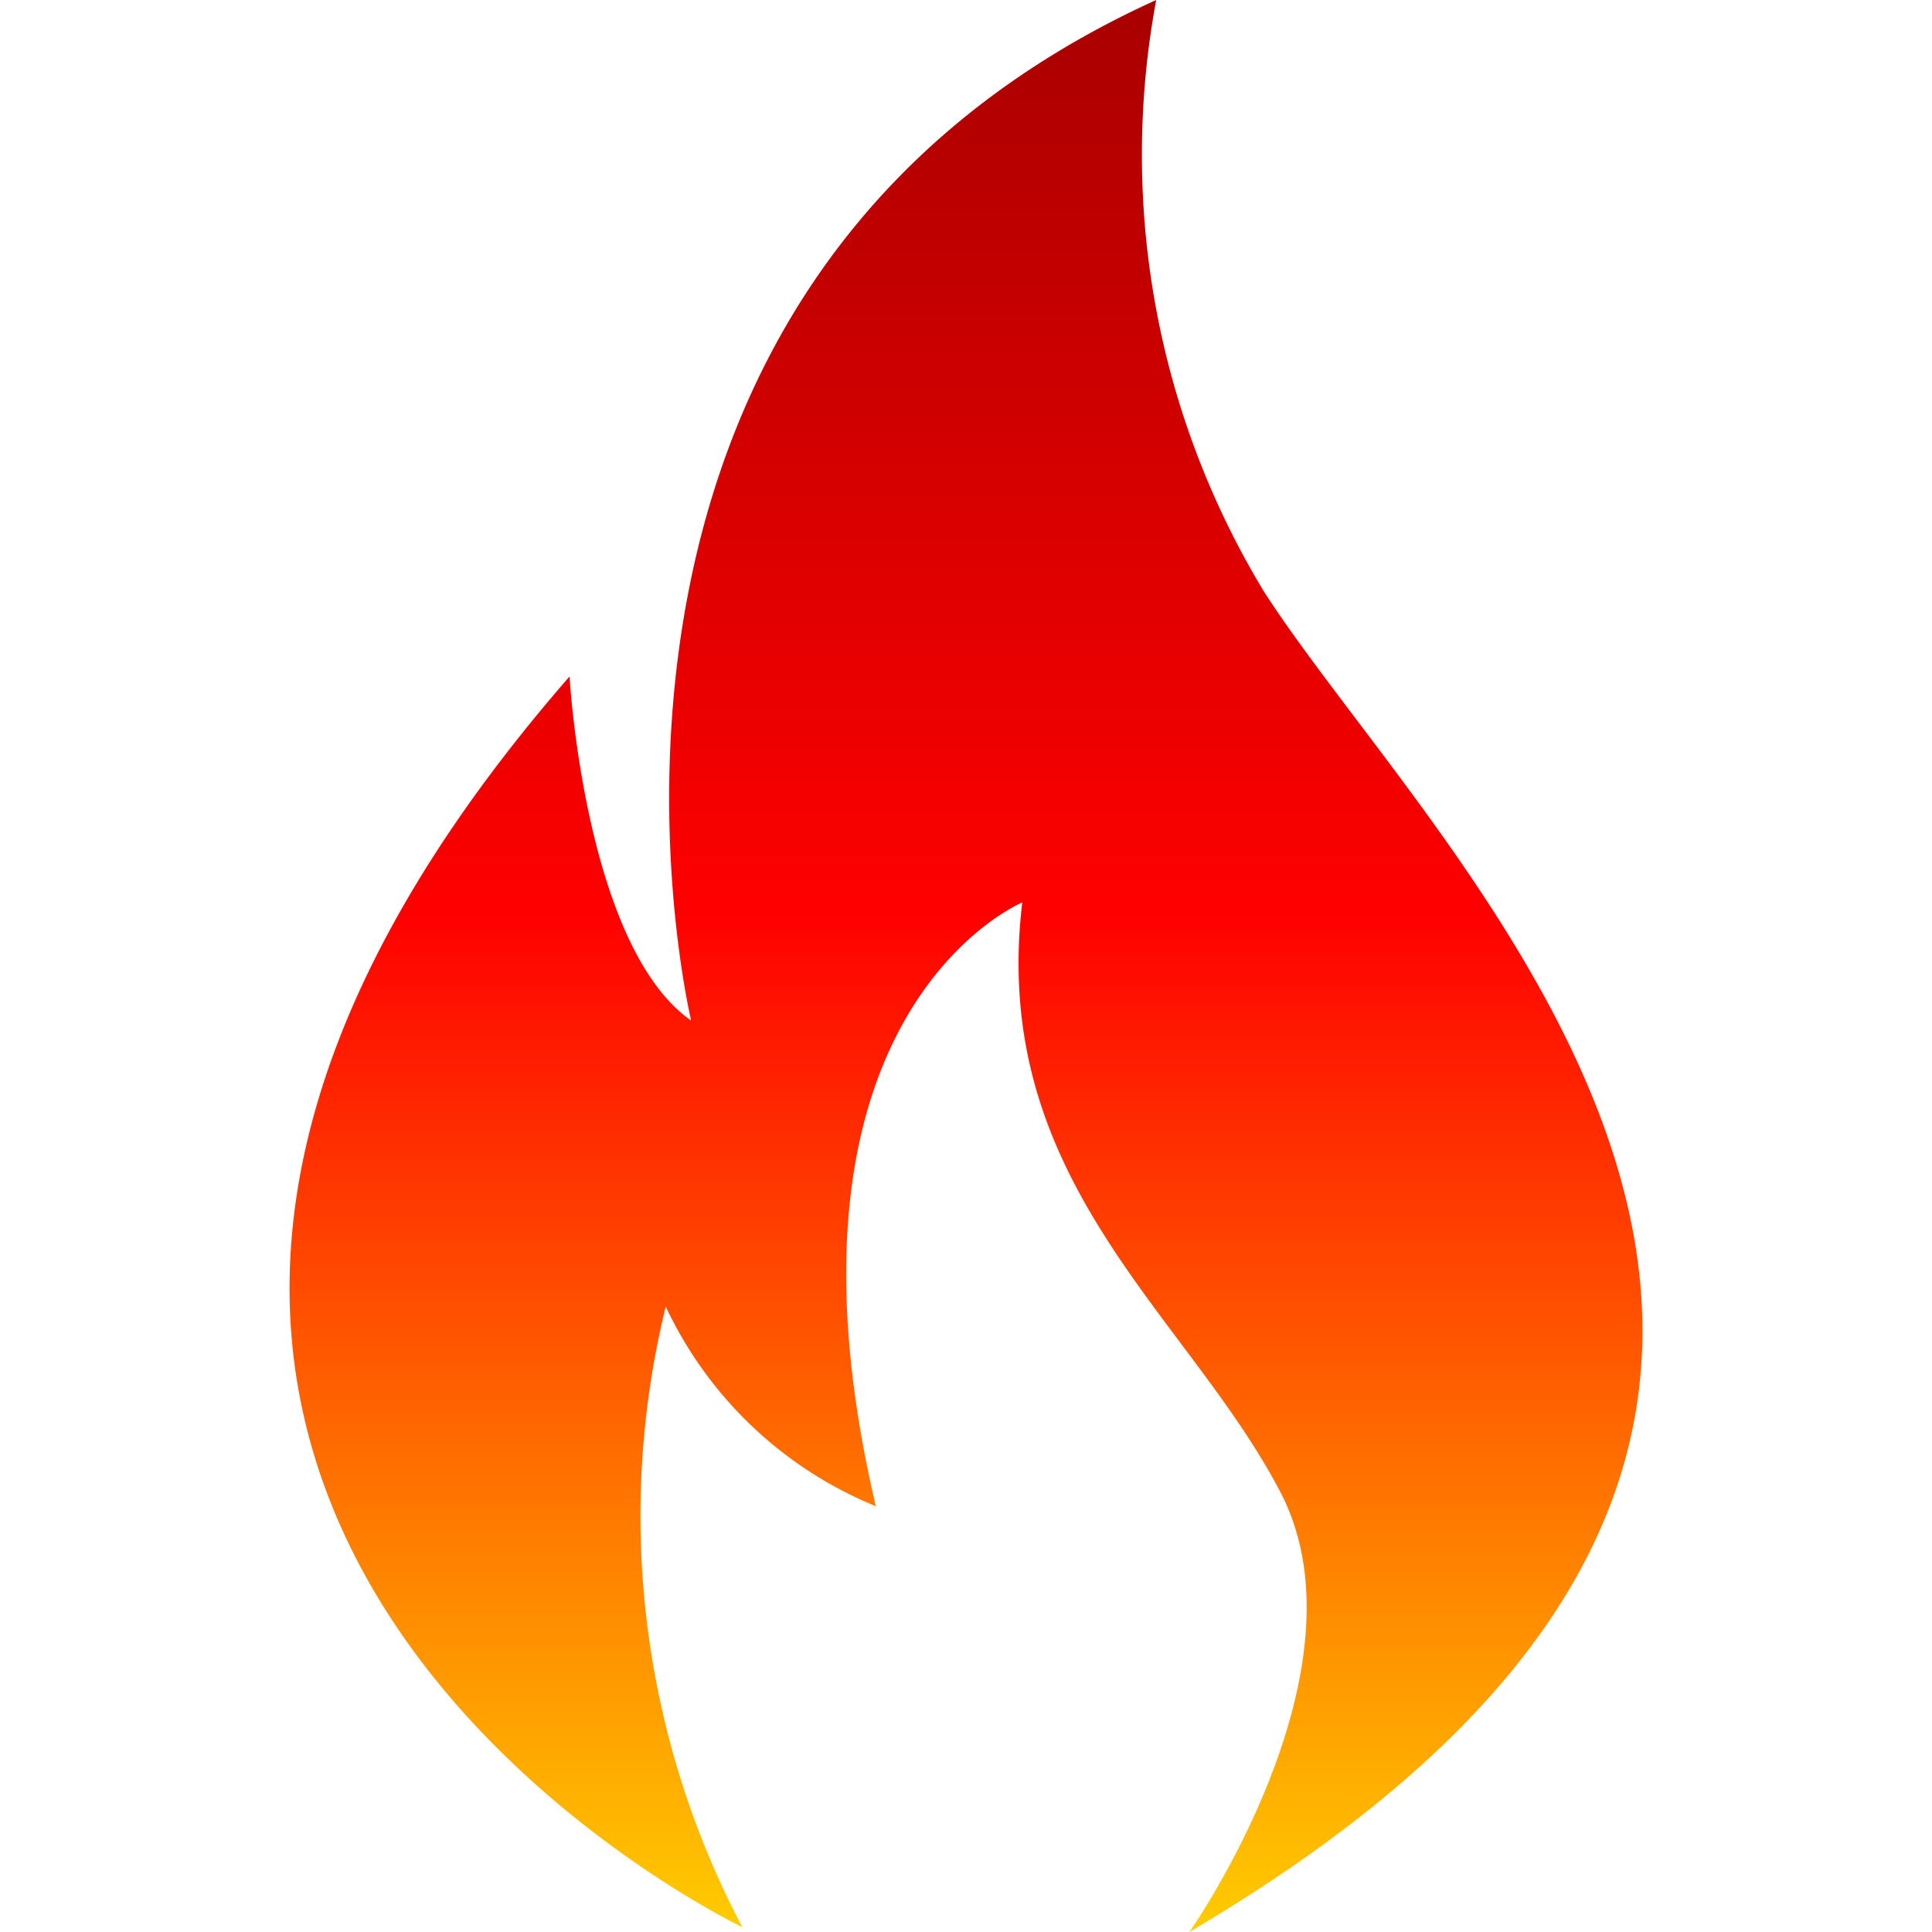
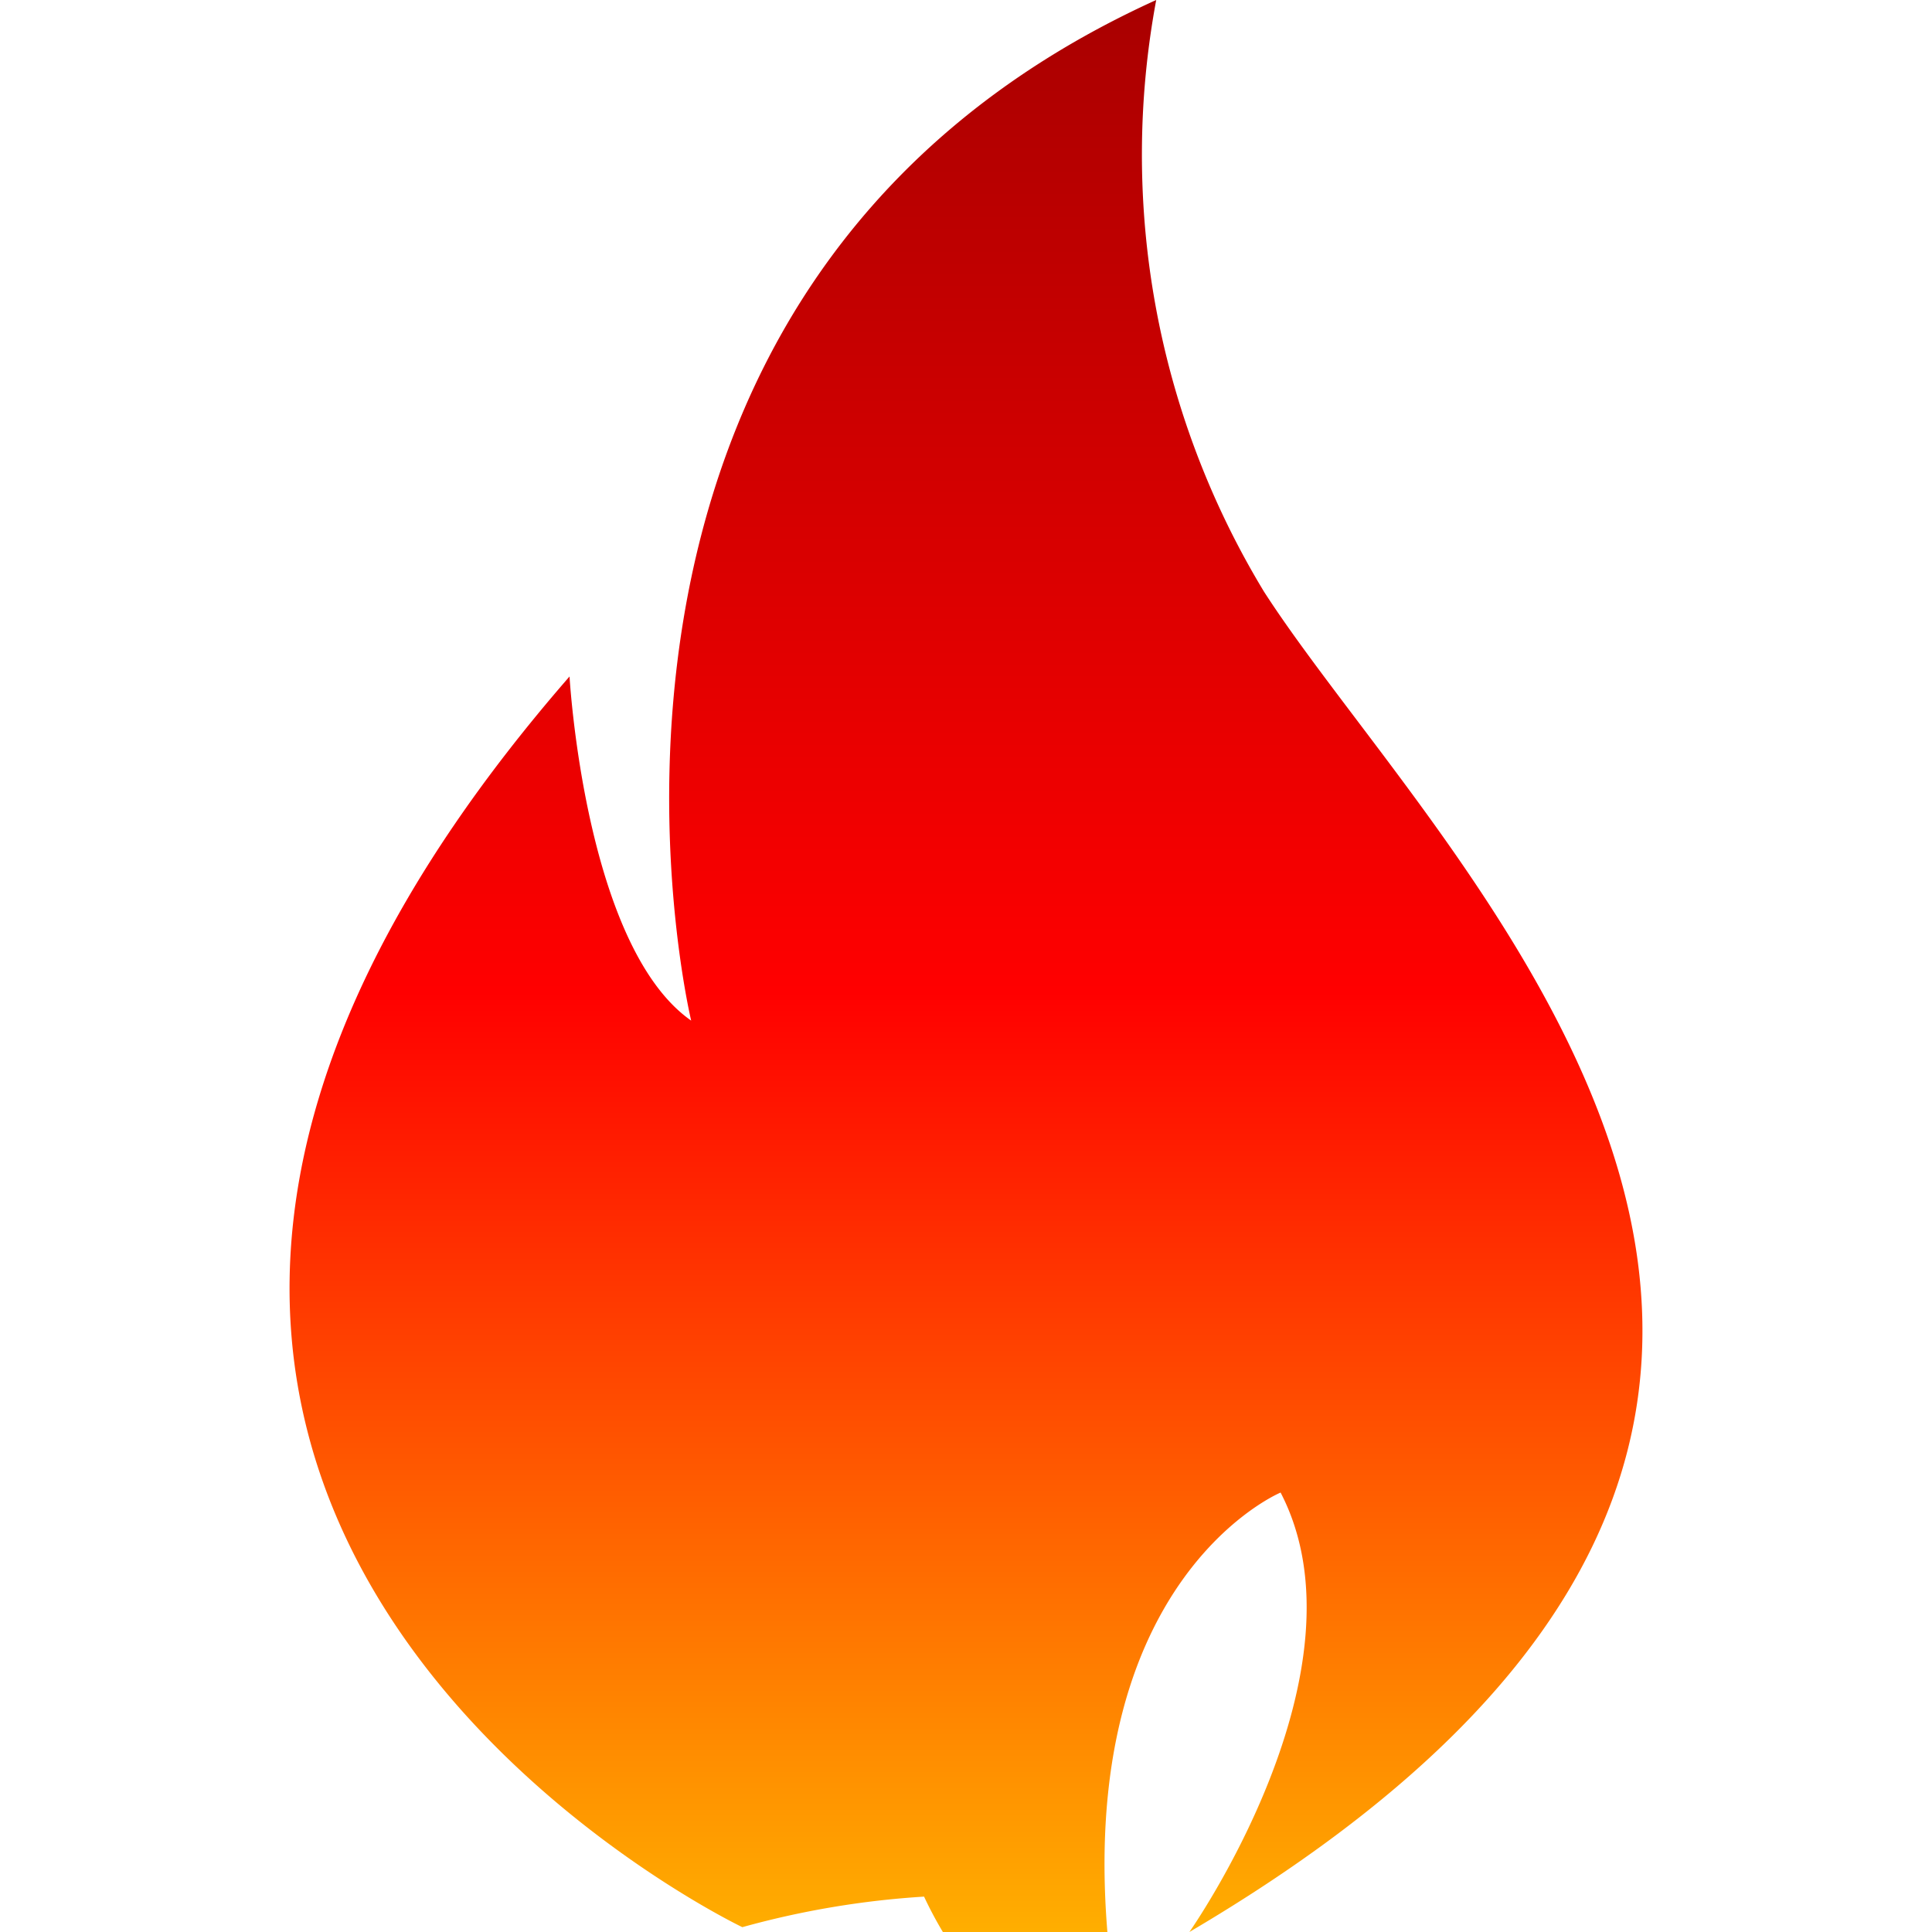
<svg xmlns="http://www.w3.org/2000/svg" width="48" height="48" viewBox="0 0 48 48">
  <defs>
    <linearGradient id="linear-gradient" x1="0.5" x2="0.5" y2="1" gradientUnits="objectBoundingBox">
      <stop offset="0" stop-color="#a80000" />
      <stop offset="0.473" stop-color="red" />
      <stop offset="1" stop-color="#ffce00" />
    </linearGradient>
  </defs>
  <g id="icon-game-best" transform="translate(65 -1165)">
    <g id="사각형_18418" data-name="사각형 18418" transform="translate(-65 1165)" fill="#fff" stroke="#707070" stroke-width="1" opacity="0">
-       <rect width="48" height="48" stroke="none" />
-       <rect x="0.5" y="0.5" width="47" height="47" fill="none" />
-     </g>
-     <path id="top-games" d="M27.728,2A20.945,20.945,0,0,0,30.406,16.7C34.87,23.631,50.114,37.3,28.552,50c0,0,4.566-6.49,2.266-10.918S23.574,31.356,24.4,24.421c0,0-6.522,2.713-3.639,15a9.892,9.892,0,0,1-5.219-4.961A21.883,21.883,0,0,0,17.445,49.88S-4.7,39.319,13.152,18.807c0,0,.377,6.7,3.022,8.55,0,0-4.361-18.128,11.553-25.357Z" transform="translate(-64.002 1163)" fill-rule="evenodd" fill="url(#linear-gradient)" />
+       </g>
+     <path id="top-games" d="M27.728,2A20.945,20.945,0,0,0,30.406,16.7C34.87,23.631,50.114,37.3,28.552,50c0,0,4.566-6.49,2.266-10.918c0,0-6.522,2.713-3.639,15a9.892,9.892,0,0,1-5.219-4.961A21.883,21.883,0,0,0,17.445,49.88S-4.7,39.319,13.152,18.807c0,0,.377,6.7,3.022,8.55,0,0-4.361-18.128,11.553-25.357Z" transform="translate(-64.002 1163)" fill-rule="evenodd" fill="url(#linear-gradient)" />
  </g>
</svg>